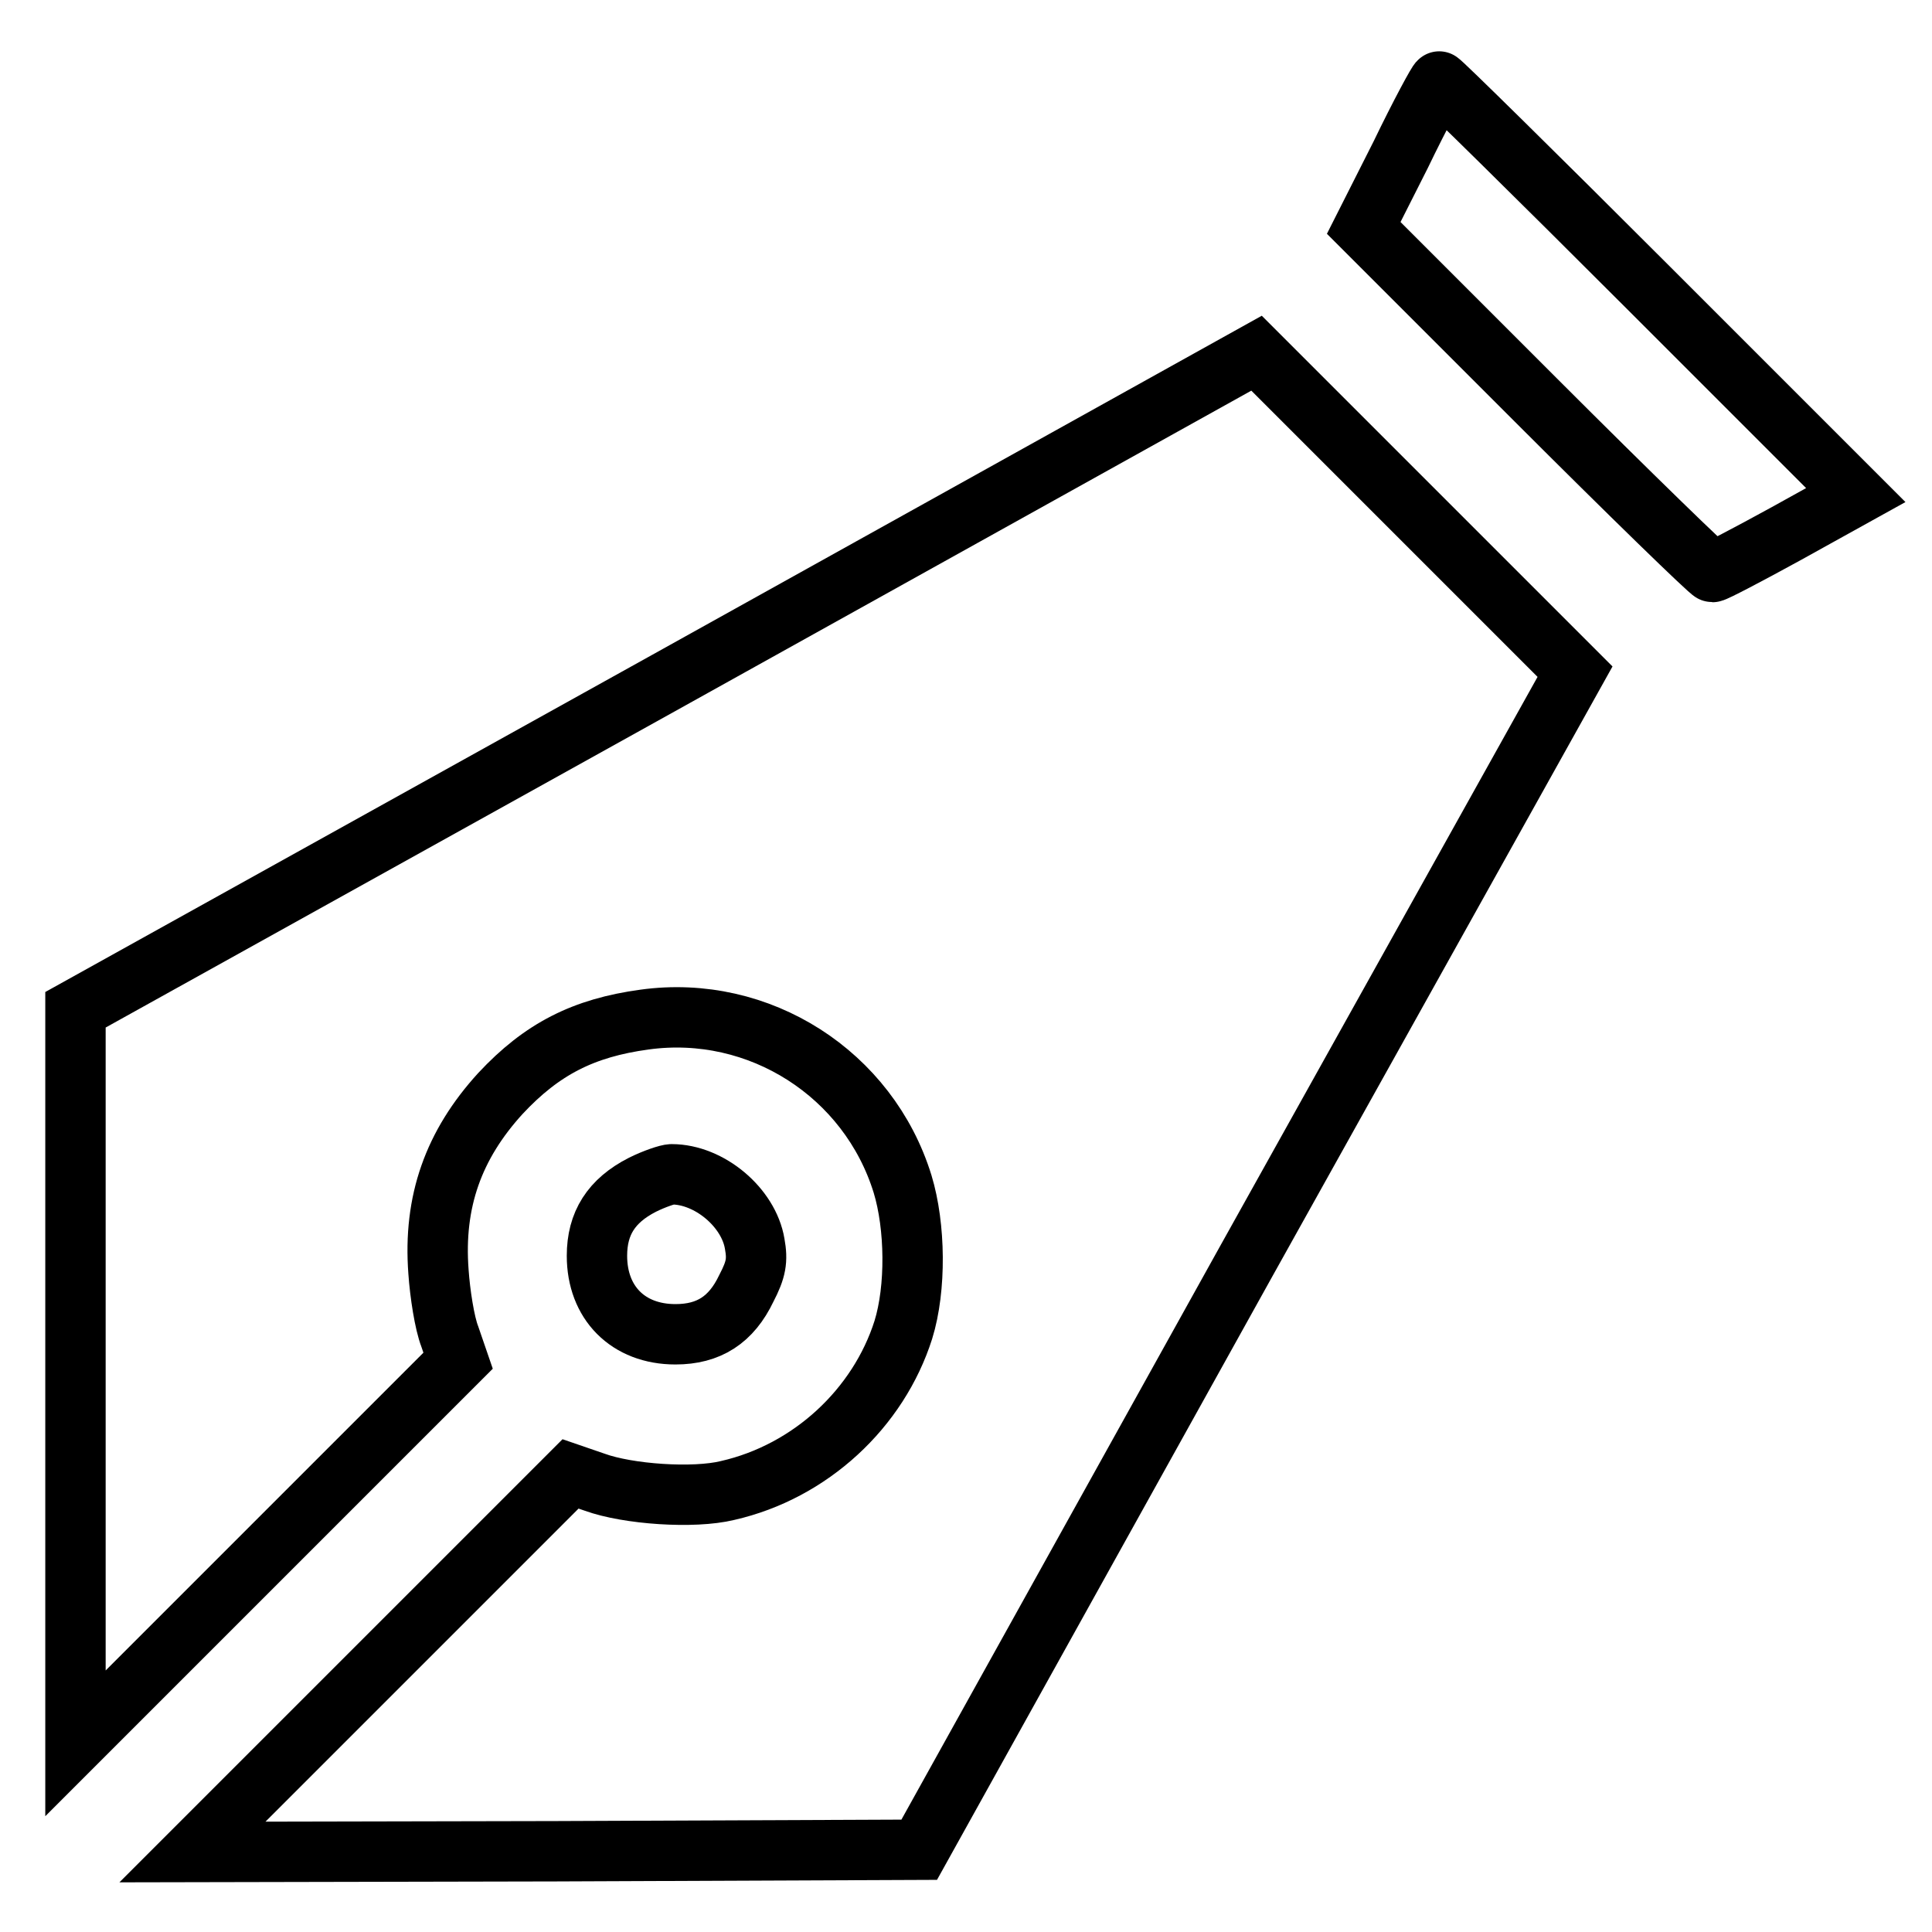
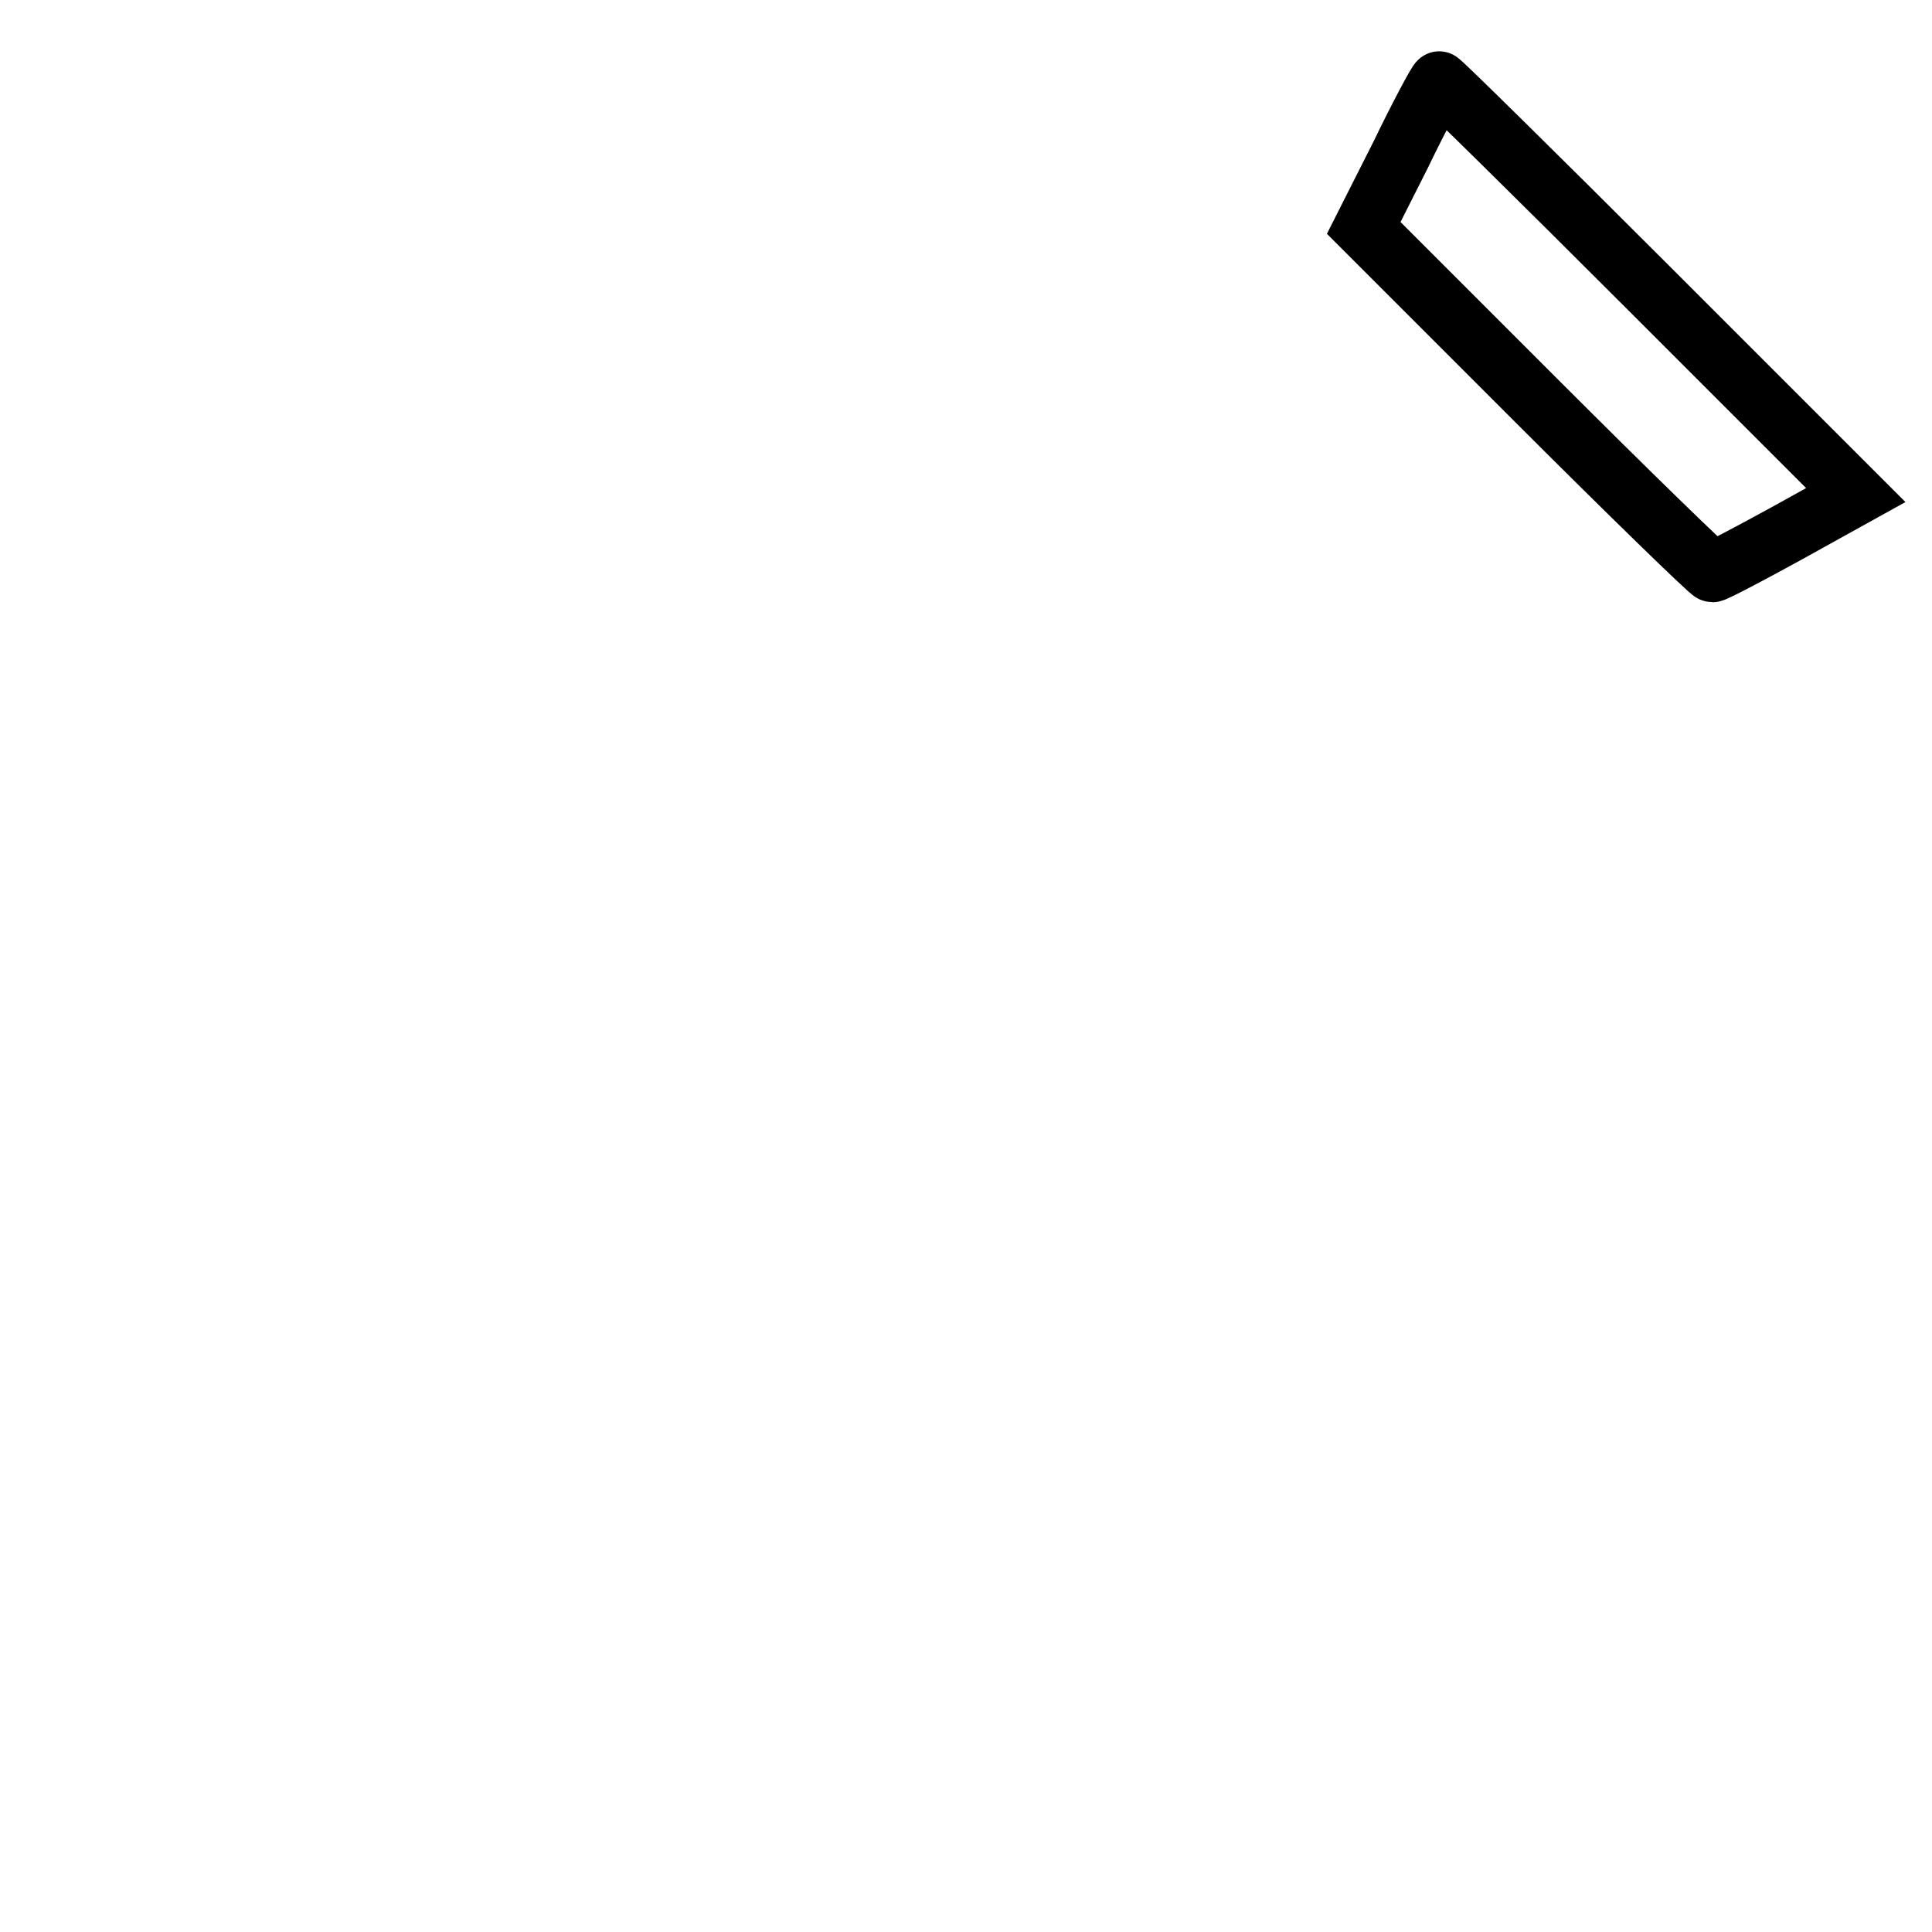
<svg xmlns="http://www.w3.org/2000/svg" version="1.1" x="0px" y="0px" viewBox="0 0 256 256" enable-background="new 0 0 256 256" xml:space="preserve">
  <g>
    <g>
      <g>
        <path stroke-width="8" fill-opacity="0" stroke="#000000" d="M185.6,20.5l-4.9,9.7L203.5,53c12.5,12.5,23.1,22.8,23.4,22.8c0.3,0,4.7-2.3,9.8-5.1l9.2-5.1l-27.4-27.4c-15.1-15.1-27.6-27.4-27.8-27.4C190.6,10.7,188.2,15.1,185.6,20.5z" />
-         <path stroke-width="8" fill-opacity="0" stroke="#000000" d="M88.3,90.3L10,133.8v48.6V231l25.3-25.3l25.4-25.4l-1.1-3.2c-0.7-1.8-1.3-5.7-1.5-8.6c-0.7-9.3,2-16.8,8.2-23.6c5.5-5.9,11-8.7,19.1-9.8c15.2-2.1,29.7,7.2,34.2,21.8c1.7,5.6,1.8,13.8,0.1,19.3c-3.3,10.4-12.3,18.8-23.3,21.3c-4.5,1.1-13.2,0.5-17.6-1.1l-3.2-1.1l-25.1,25.1l-25,25l48.2-0.1l48.1-0.2l43.4-78.1l43.5-78l-21.1-21.1l-21.1-21.1L88.3,90.3z" />
-         <path stroke-width="8" fill-opacity="0" stroke="#000000" d="M85.1,157c-4.1,2.1-6,5.1-6,9.4c0,6.2,4.1,10.4,10.4,10.4c4.4,0,7.4-1.9,9.4-6.1c1.3-2.5,1.5-3.7,1.1-5.9c-0.8-4.8-6-9.2-11-9.2C88.5,155.6,86.7,156.2,85.1,157z" />
      </g>
    </g>
  </g>
</svg>